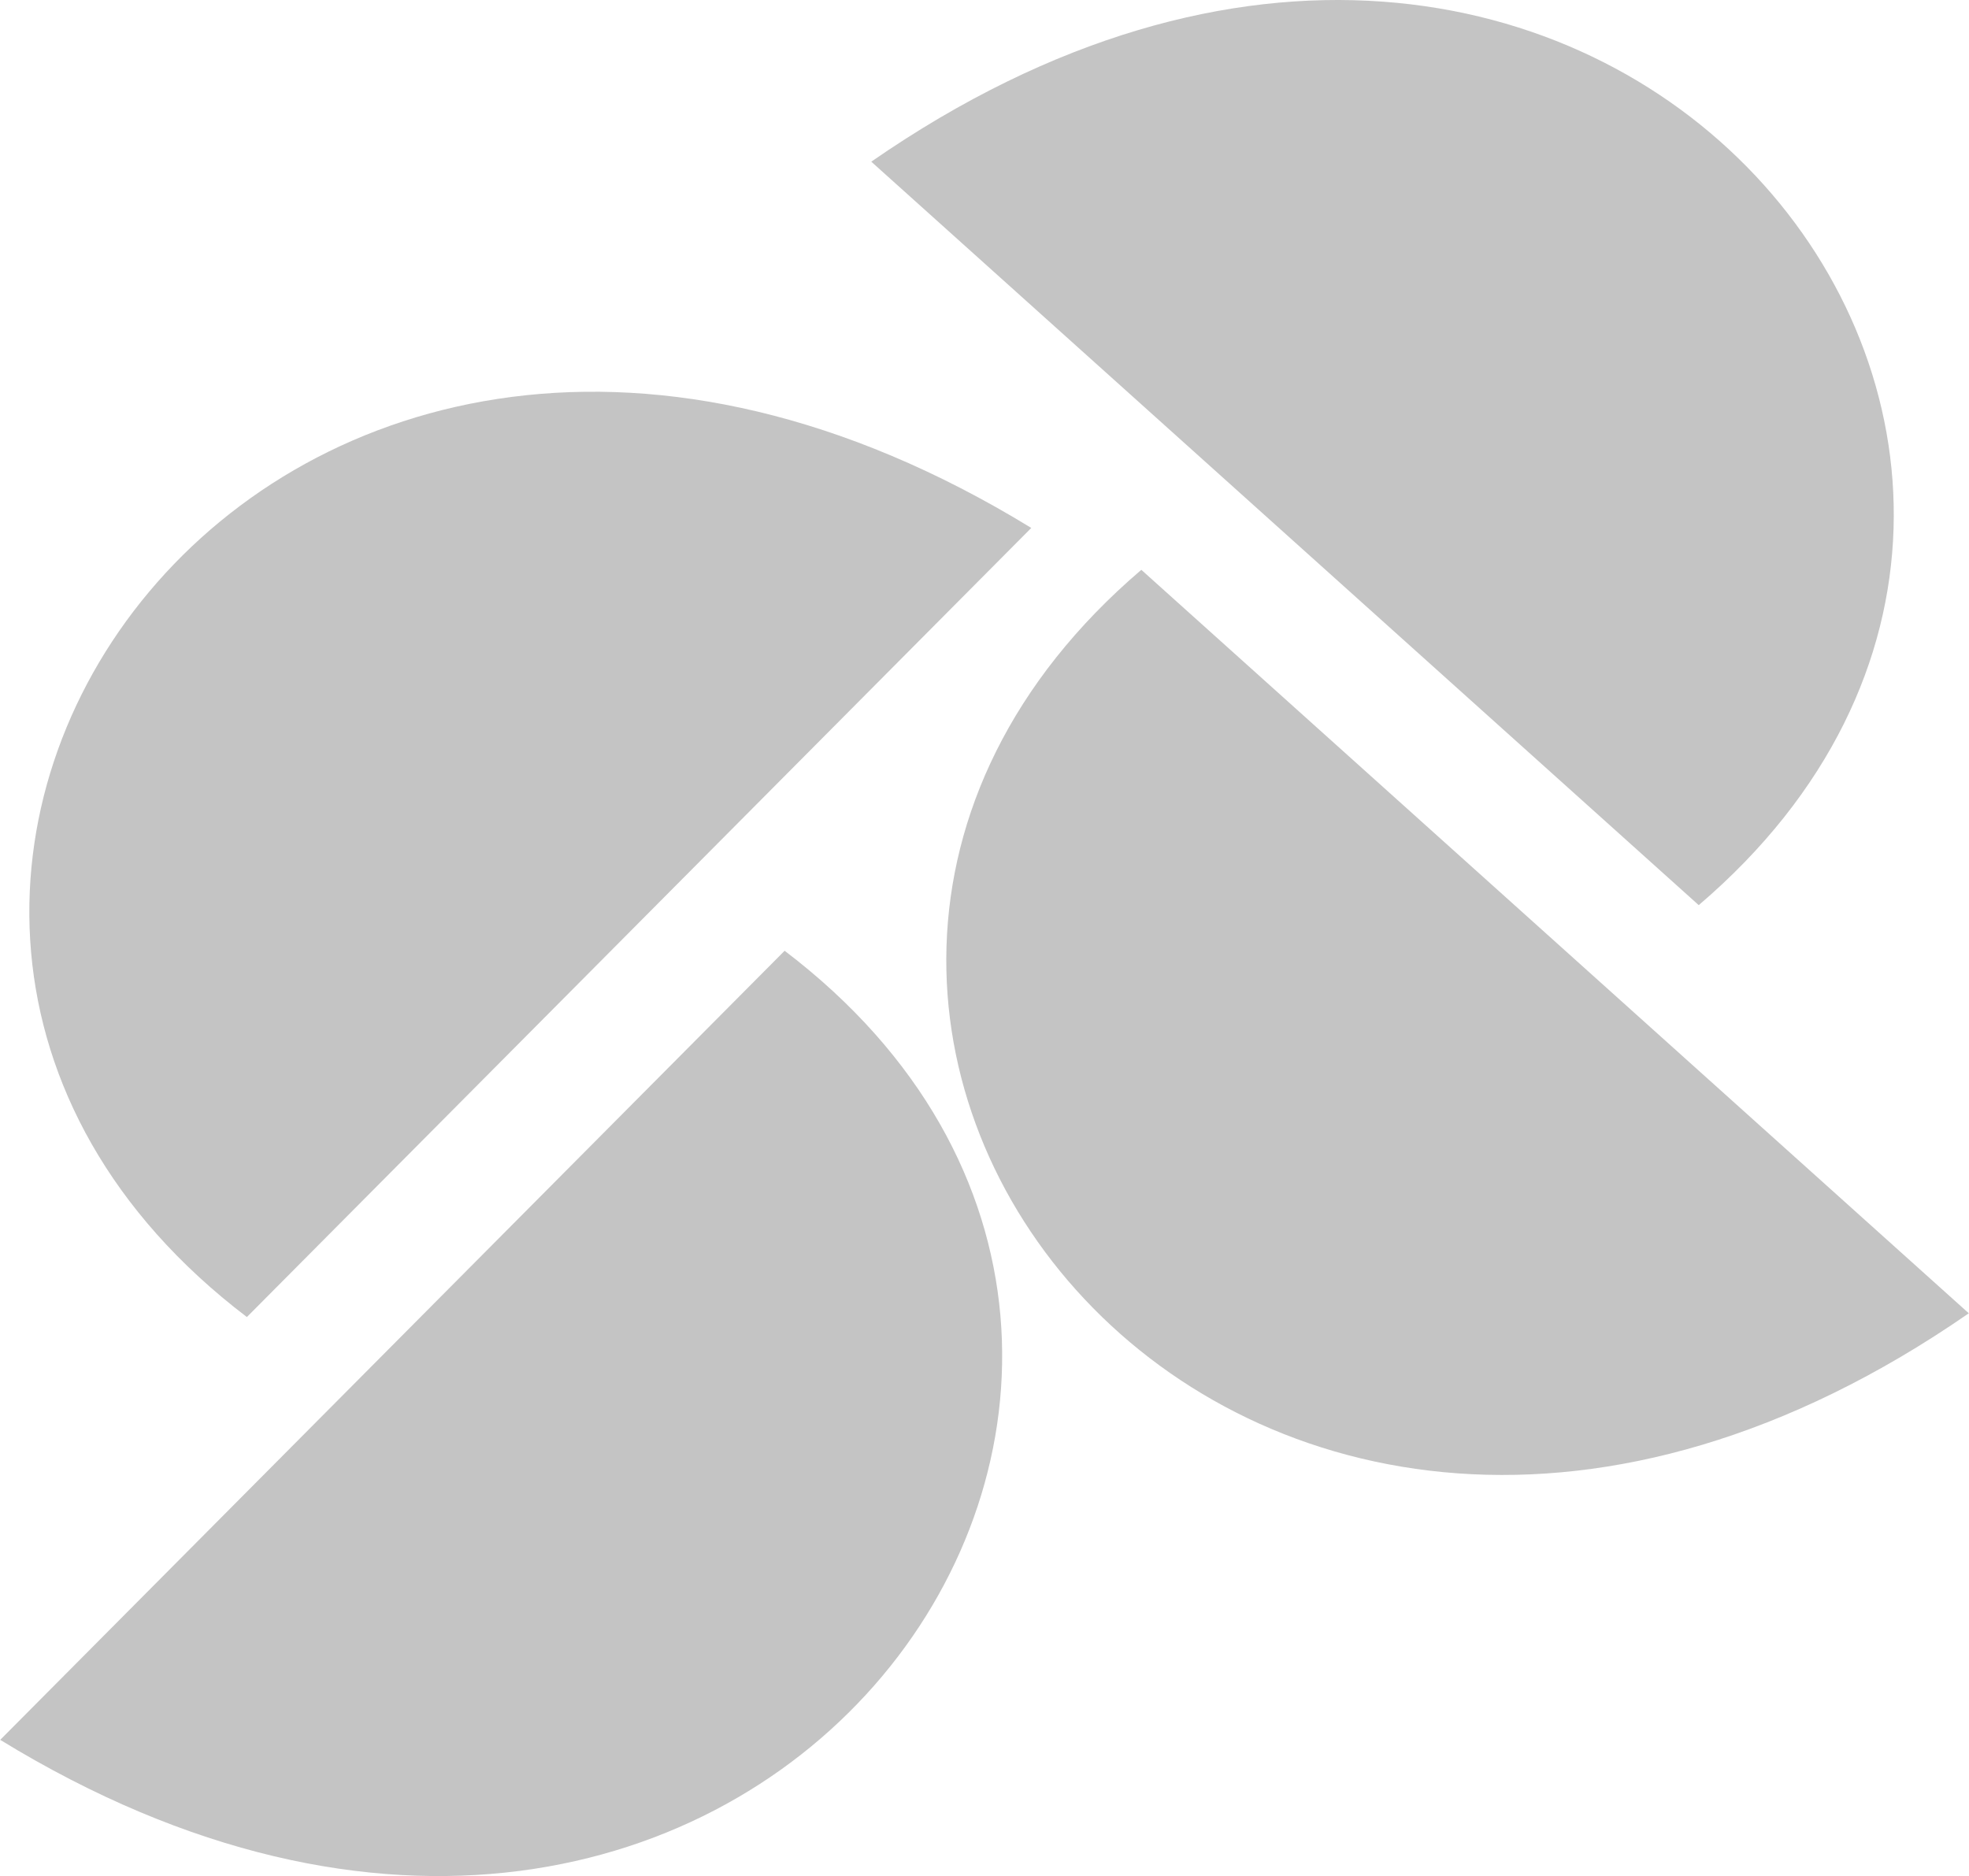
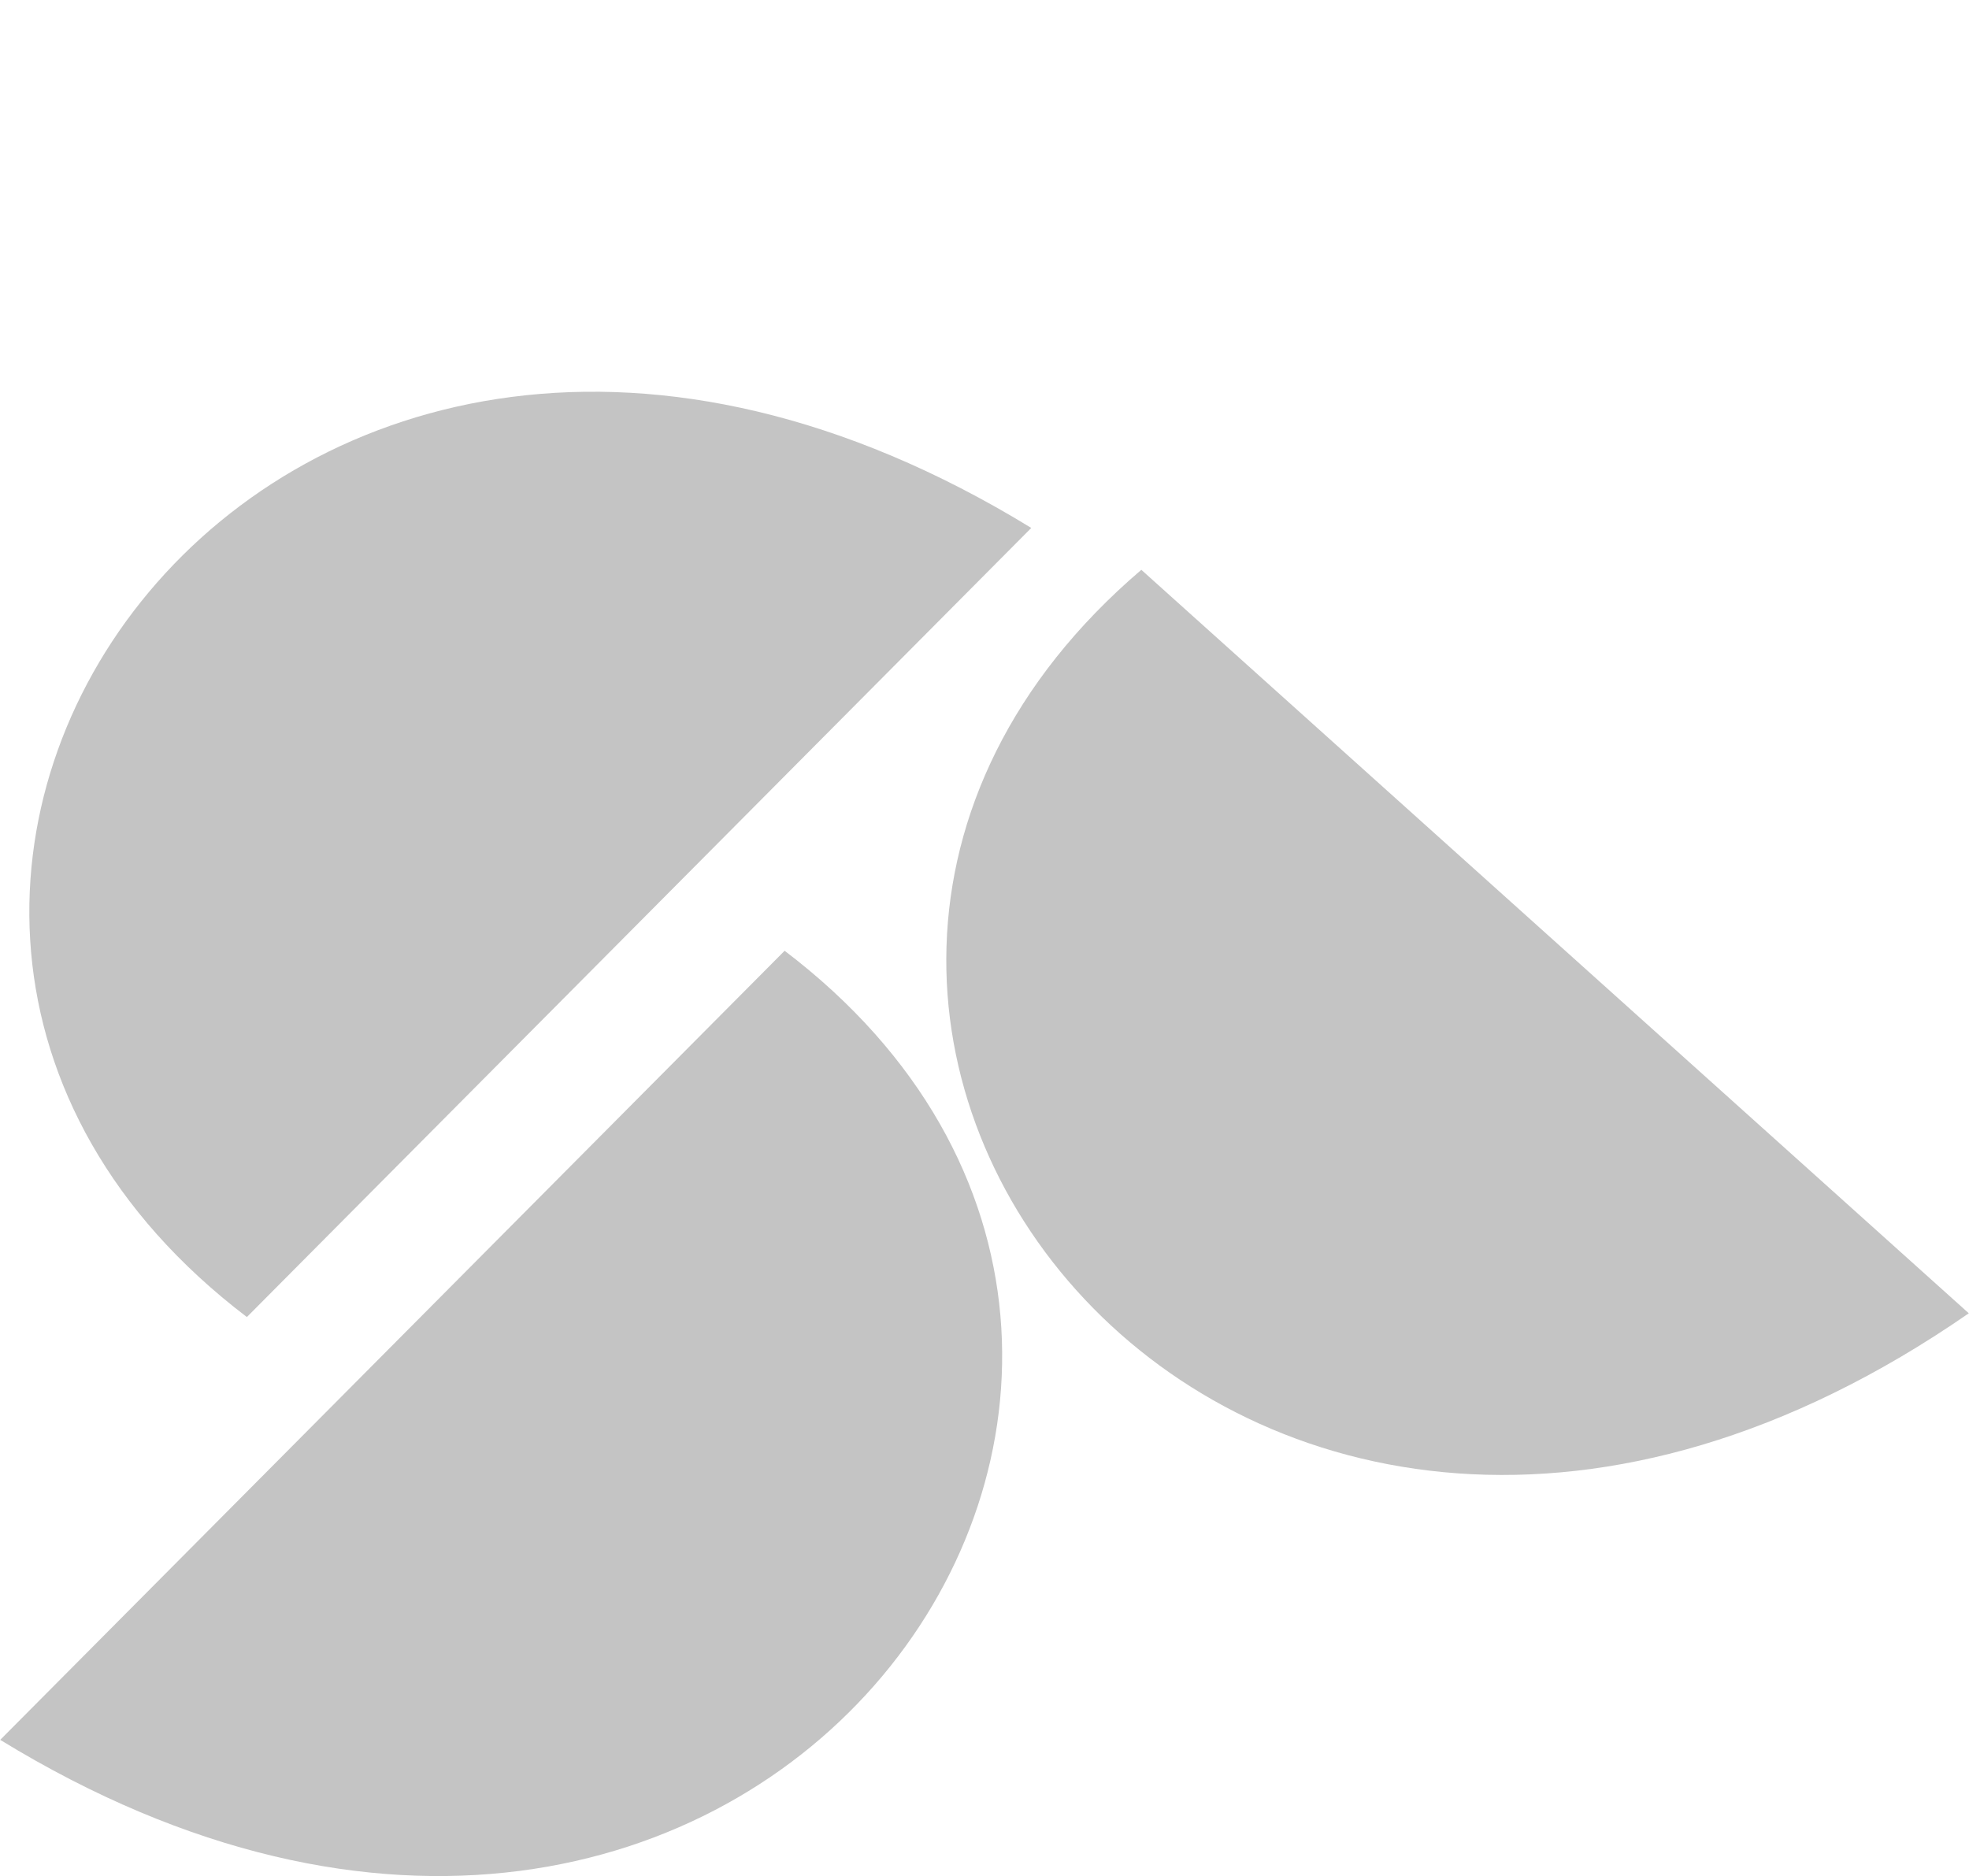
<svg xmlns="http://www.w3.org/2000/svg" data-bbox="0 0.002 927.67 884.101" viewBox="0 0 927.67 884.1" height="1010" width="1060" shape-rendering="geometricPrecision" text-rendering="geometricPrecision" image-rendering="optimizeQuality" fill-rule="evenodd" clip-rule="evenodd" data-type="shape">
  <g>
    <path d="M369.65 448.05 0 819.92c356.9 218.47 628.61-174.96 369.65-371.87" fill-opacity=".231" />
-     <path d="M800.41 426.55 410.48 76.19C754.41-161.99 1047.8 215.4 800.41 426.55" fill-opacity=".231" />
    <path d="m116.24 620.66 369.64-371.87C128.98 30.32-142.73 423.74 116.24 620.66" fill-opacity=".231" />
    <path d="m537.74 268.53 389.93 350.36c-343.93 238.19-637.32-139.2-389.93-350.36" fill-opacity=".231" />
  </g>
</svg>